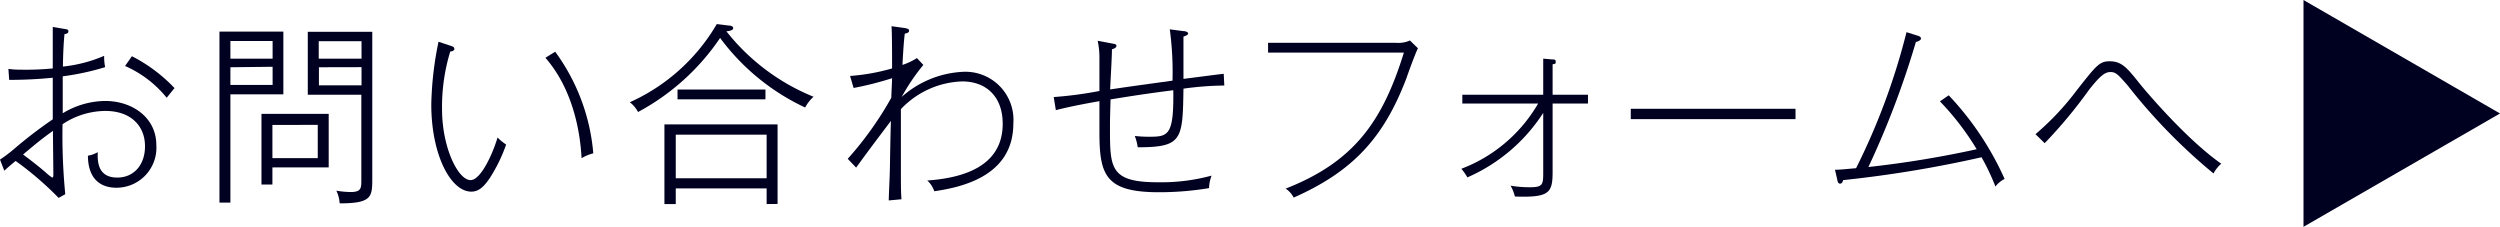
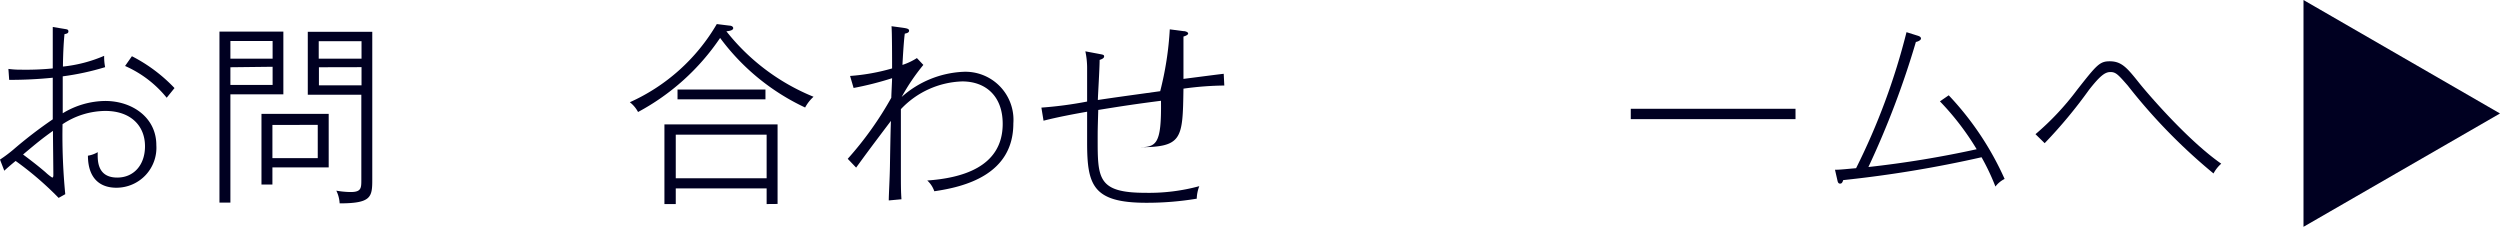
<svg xmlns="http://www.w3.org/2000/svg" width="90.26mm" height="8.19mm" viewBox="0 0 255.86 23.21">
  <defs>
    <style>.a{fill:#000021;}</style>
  </defs>
  <title>recruit_contant</title>
  <path class="a" d="M11.92,19.21C10,19.21,9,18,9,15.93a2.83,2.83,0,0,0,1-.36c0,.66-.16,2.6,2,2.6,1.7,0,2.84-1.3,2.84-3.2,0-2.12-1.48-3.62-4.06-3.62a8,8,0,0,0-4.38,1.36,62.24,62.24,0,0,0,.28,7.16L6,20.25a33,33,0,0,0-4.4-3.78c-.4.32-1,.84-1.16,1L0,16.33a14.71,14.71,0,0,0,1.34-1A45.24,45.24,0,0,1,5.4,12.21c0-2.22,0-2.46,0-4.26a42.89,42.89,0,0,1-4.46.22L.86,7.05a9.47,9.47,0,0,0,1.34.08A28.34,28.34,0,0,0,5.4,7c0-1.94,0-2.16,0-4.24l1.22.2C6.84,3,7,3,7,3.21s-.2.24-.4.28c-.06.62-.14,1.64-.16,3.32a14.39,14.39,0,0,0,4.22-1.1,5.33,5.33,0,0,0,.1,1.16,26.6,26.6,0,0,1-4.34.94c0,.6,0,3.24,0,3.78a8.49,8.49,0,0,1,4.36-1.26C13.5,10.33,16,12,16,14.85A4.09,4.09,0,0,1,11.92,19.21Zm-6.5-5.82c-1.06.76-1.54,1.14-3.06,2.42,1.34,1,1.9,1.48,2.28,1.8a5,5,0,0,0,.7.56c.12,0,.12-.18.12-.28C5.46,17.25,5.42,14.11,5.42,13.39ZM17.06,10A11.34,11.34,0,0,0,12.8,6.75l.7-1a16.15,16.15,0,0,1,4.36,3.26Z" />
  <path class="a" d="M29,3.23V9.65H23.58V20.73H22.46V3.23ZM27.9,6V4.19H23.58V6Zm-4.32.88V8.69H27.9V6.83Zm4.3,12H26.76V11.65h6.88v5.48H27.88Zm4.64-2.7v-3.4H27.88v3.4ZM38.1,3.25V18.37c0,1.8-.1,2.44-3.34,2.44a3.33,3.33,0,0,0-.34-1.3,8.84,8.84,0,0,0,1.46.14c1.1,0,1.1-.4,1.1-1.28V9.69H31.5V3.25ZM37,6V4.21H32.62V6Zm-4.36.88V8.73H37V6.87Z" />
-   <path class="a" d="M50.16,18.17c-.6.9-1.14,1.44-1.92,1.44-2.12,0-4.1-3.78-4.1-8.92a34.26,34.26,0,0,1,.74-6.42l1.2.4c.26.08.42.14.42.34s-.32.26-.42.26a19.4,19.4,0,0,0-.84,5.88c0,4,1.66,7.28,2.92,7.28,1.08,0,2.32-2.84,2.76-4.36a5.29,5.29,0,0,0,.88.72A16.15,16.15,0,0,1,50.16,18.17Zm9.36-2c-.16-3-1-7.16-3.7-10.26l1-.62a20.47,20.47,0,0,1,3.9,10.4A4.24,4.24,0,0,0,59.52,16.19Z" />
  <path class="a" d="M82.4,11a22.86,22.86,0,0,1-8.7-7.12,23.54,23.54,0,0,1-8.4,7.58,3.07,3.07,0,0,0-.84-1,19.6,19.6,0,0,0,8.9-8l1.3.16c.16,0,.38.08.38.26s-.26.28-.7.32a21.83,21.83,0,0,0,8.92,6.7A4.07,4.07,0,0,0,82.4,11Zm-3.94,9.88v-1.6h-9.3v1.6H68V12.73H79.58v8.14Zm0-7.1h-9.3v4.46h9.3Zm-9.12-3.62v-1h9v1Z" />
  <path class="a" d="M95.62,19.57a2.62,2.62,0,0,0-.72-1.1c3.36-.24,7.72-1.28,7.72-5.8,0-2.84-1.74-4.34-4.14-4.34a9,9,0,0,0-6.28,2.84c0,1,0,5.14,0,5.78,0,2.08,0,2.58.06,3.44l-1.3.12c0-.6.1-2.24.12-3.5.06-3.62.08-4,.1-4.64-2.48,3.28-2.74,3.66-3.56,4.78l-.86-.9A34.73,34.73,0,0,0,91.22,10c0-.3.08-1.72.08-2a32.92,32.92,0,0,1-3.94,1L87,7.77A20.74,20.74,0,0,0,91.3,7c0-.7,0-3.72-.06-4.32l1.18.16c.38.06.62.1.62.3s-.24.26-.44.3c-.1.7-.2,2.42-.24,3.2a6.44,6.44,0,0,0,1.48-.7l.66.7a21.06,21.06,0,0,0-2.22,3.28A10.17,10.17,0,0,1,98.5,7.35a4.92,4.92,0,0,1,5.21,5.28C103.71,17.91,98.66,19.13,95.62,19.57Z" />
-   <path class="a" d="M121.12,9.07c-.08,5.22-.1,6-4.68,6a5.42,5.42,0,0,0-.3-1.16,12,12,0,0,0,1.56.08c1.9,0,2.44-.22,2.38-4.76-2.62.34-3.82.52-6.42.94-.06,2-.06,2.18-.06,2.92,0,4.08,0,5.56,4.88,5.56a19.65,19.65,0,0,0,5.52-.68,3.82,3.82,0,0,0-.26,1.28,31,31,0,0,1-5.16.42c-5.5,0-6.06-1.82-6.06-6.18,0-.28,0-2.1,0-3.14-1.26.22-3.08.56-4.46.92l-.22-1.34a40,40,0,0,0,4.68-.62c0-1.42,0-3,0-3.32a8.26,8.26,0,0,0-.18-1.82l1.38.26c.4.08.54.08.54.26s-.22.28-.46.36c0,.92-.18,3.7-.18,4.1,1.88-.28,2.34-.34,6.38-.9A32.63,32.63,0,0,0,119.72,3l1.38.18c.26,0,.5.12.5.24s-.16.22-.48.32V8.07c.66-.08,3.54-.46,4.12-.52l.06,1.2A32.21,32.21,0,0,0,121.12,9.07Z" />
-   <path class="a" d="M143.94,8c-2.34,6.14-5.5,9.54-11.54,12.22a2.42,2.42,0,0,0-.82-.92c7-2.74,9.92-6.88,12.1-13.92h-13.9v-1H142.9a2.88,2.88,0,0,0,1.4-.24l.82.8C144.9,5.33,144.1,7.51,143.94,8Z" />
-   <path class="a" d="M158.9,10.59v7c0,2.16-.34,2.64-3.86,2.52A4.31,4.31,0,0,0,154.6,19a11.54,11.54,0,0,0,2,.16c1.28,0,1.34-.28,1.34-1.46V11.55a17.61,17.61,0,0,1-7.76,6.6,6.39,6.39,0,0,0-.62-.88,15.38,15.38,0,0,0,7.86-6.68h-7.76v-.9h8.28V6l.94.08c.18,0,.34,0,.34.24s-.08.2-.32.26V9.69h3.62v.9Z" />
+   <path class="a" d="M121.12,9.07c-.08,5.22-.1,6-4.68,6c1.9,0,2.44-.22,2.38-4.76-2.62.34-3.82.52-6.42.94-.06,2-.06,2.18-.06,2.92,0,4.08,0,5.56,4.88,5.56a19.65,19.65,0,0,0,5.52-.68,3.82,3.82,0,0,0-.26,1.28,31,31,0,0,1-5.16.42c-5.5,0-6.06-1.82-6.06-6.18,0-.28,0-2.1,0-3.14-1.26.22-3.08.56-4.46.92l-.22-1.34a40,40,0,0,0,4.68-.62c0-1.42,0-3,0-3.32a8.26,8.26,0,0,0-.18-1.82l1.38.26c.4.08.54.08.54.26s-.22.28-.46.36c0,.92-.18,3.7-.18,4.1,1.88-.28,2.34-.34,6.38-.9A32.63,32.63,0,0,0,119.72,3l1.38.18c.26,0,.5.12.5.24s-.16.22-.48.32V8.07c.66-.08,3.54-.46,4.12-.52l.06,1.2A32.21,32.21,0,0,0,121.12,9.07Z" />
  <path class="a" d="M166.9,12.19V11.13h16.86v1.06Z" />
  <path class="a" d="M204.22,19.09a23.11,23.11,0,0,0-1.42-3,121.47,121.47,0,0,1-14.16,2.34c-.08.26-.16.36-.32.36s-.22-.12-.26-.28l-.26-1.14c.54,0,1-.06,2.16-.16a68,68,0,0,0,5.16-13.92l1.08.34c.28.08.4.16.4.32s-.34.32-.52.34a89.64,89.64,0,0,1-4.86,12.8,105.11,105.11,0,0,0,11.08-1.82,27.24,27.24,0,0,0-3.76-4.9l.9-.62a30.61,30.61,0,0,1,5.72,8.56A2.64,2.64,0,0,0,204.22,19.09Z" />
  <path class="a" d="M226.54,17.75a57.8,57.8,0,0,1-8.78-9c-1-1.14-1.22-1.38-1.78-1.38s-1.08.42-2.18,1.82a48.84,48.84,0,0,1-4.54,5.46l-.94-.92a27.76,27.76,0,0,0,4.26-4.54c2-2.54,2.3-2.92,3.34-2.92,1.24,0,1.8.7,3.06,2.28.64.8,4.82,5.74,8.35,8.2A3.48,3.48,0,0,0,226.54,17.75Z" />
  <polygon class="a" points="235.75 0 255.86 11.61 235.75 23.21 235.75 0" />
</svg>